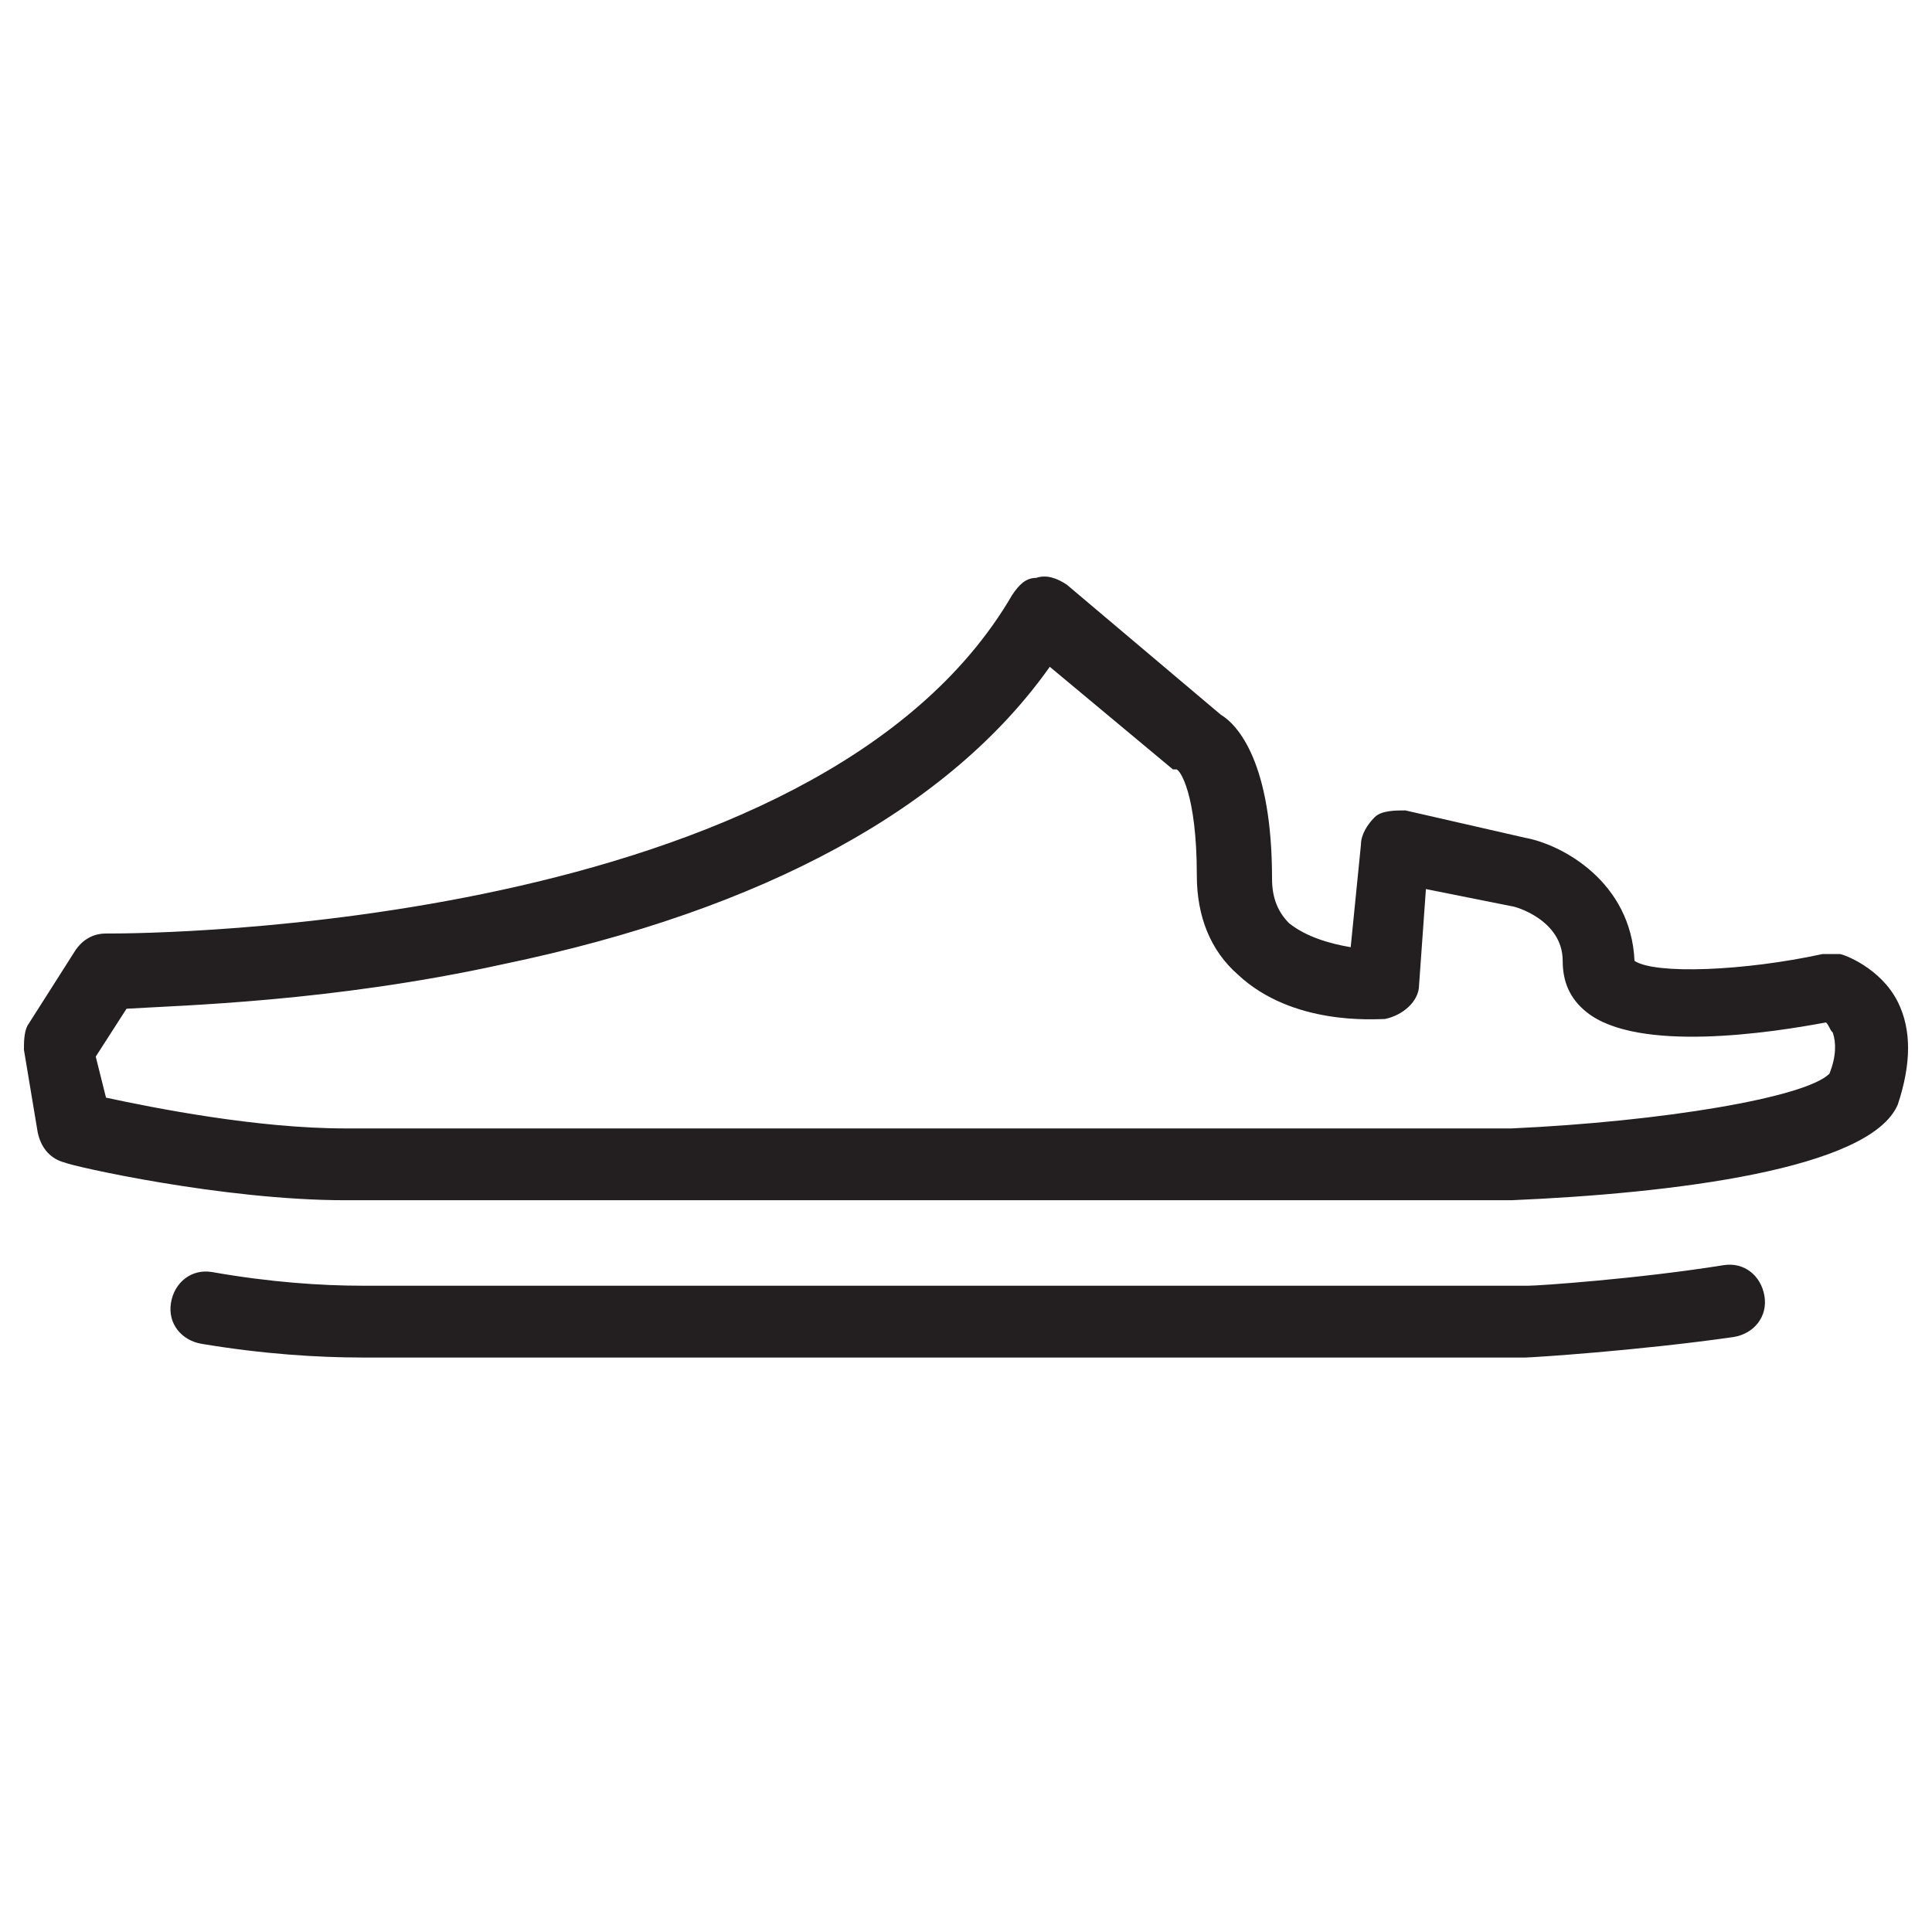
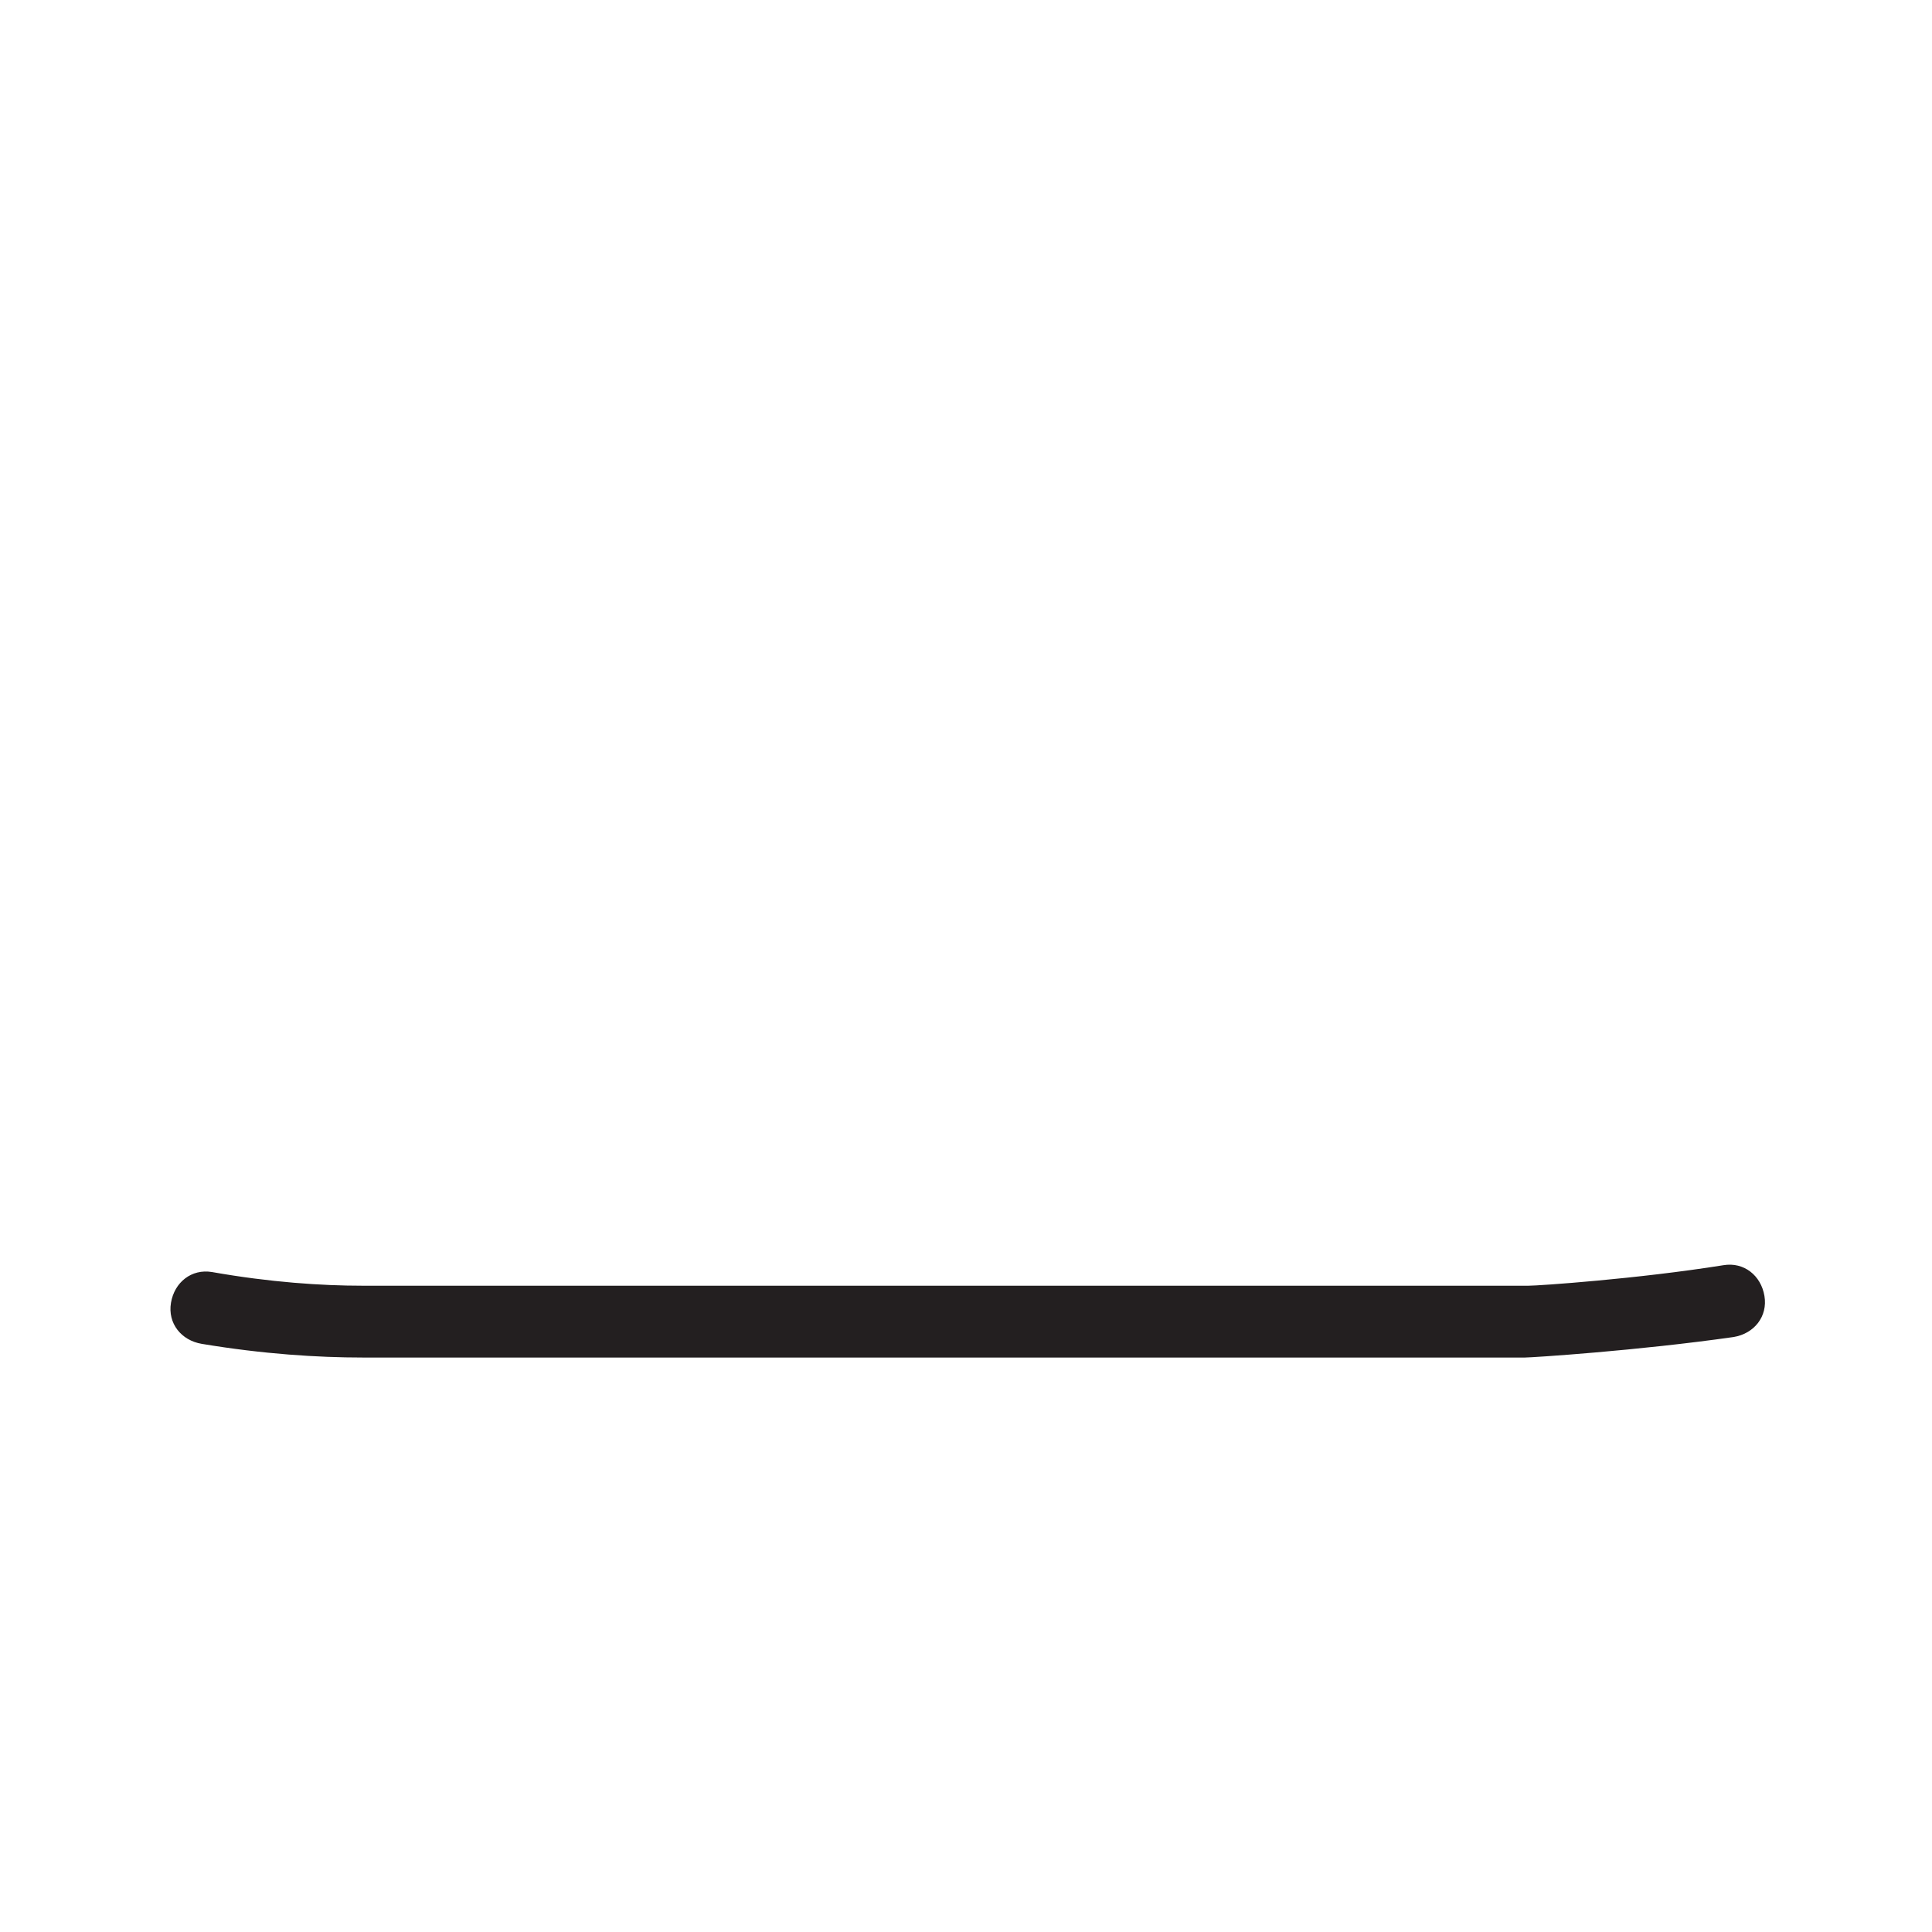
<svg xmlns="http://www.w3.org/2000/svg" version="1.1" id="Layer_1" x="0px" y="0px" viewBox="0 0 56.5 56.5" style="enable-background:new 0 0 56.5 56.5;" xml:space="preserve">
  <style type="text/css">
	.st0{fill:#231F20;}
</style>
  <g>
    <g>
-       <path class="st0" d="M44.2,35.1H10.1c-3.6,0-8-1-8.2-1.1c-0.4-0.1-0.7-0.4-0.8-0.9l-0.4-2.4c0-0.2,0-0.5,0.1-0.7l1.4-2.2    c0.2-0.3,0.5-0.5,0.9-0.5c0,0,0,0,0.1,0c1.1,0,20.7-0.1,26.4-9.9c0.2-0.3,0.4-0.5,0.7-0.5c0.3-0.1,0.6,0,0.9,0.2l4.5,3.8    c0.5,0.3,1.5,1.4,1.5,4.8c0,0.6,0.2,1,0.5,1.3c0.5,0.4,1.2,0.6,1.8,0.7l0.3-3c0-0.3,0.2-0.6,0.4-0.8c0.2-0.2,0.6-0.2,0.9-0.2    l3.5,0.8c1.1,0.2,3.1,1.3,3.2,3.6c0.6,0.4,3.2,0.3,5.5-0.2c0.2,0,0.3,0,0.5,0c0.1,0,1.2,0.4,1.7,1.4c0.4,0.8,0.4,1.8,0,3    c0,0,0,0,0,0C54.7,34.2,48.9,34.9,44.2,35.1C44.3,35.1,44.2,35.1,44.2,35.1z M3.1,32.1c1.4,0.3,4.4,0.9,7,0.9h34.1    c4.4-0.2,8.6-0.9,9.3-1.6c0.2-0.5,0.2-0.9,0.1-1.2c-0.1-0.1-0.1-0.2-0.2-0.3c-1.6,0.3-5.5,0.9-7-0.3c-0.5-0.4-0.7-0.9-0.7-1.5    c0-1.2-1.4-1.6-1.5-1.6L41.7,26l-0.2,2.8c0,0.5-0.5,0.9-1,1c-0.3,0-2.7,0.2-4.3-1.3c-0.8-0.7-1.2-1.7-1.2-2.9    c0-2.4-0.5-3.1-0.6-3.1c0,0,0,0-0.1,0l-3.6-3c-2.9,4.1-8.3,7.1-16,8.7c-5,1.1-9.4,1.2-11,1.3l-0.9,1.4L3.1,32.1z M54.4,31.9    L54.4,31.9L54.4,31.9z M53.5,31.4L53.5,31.4L53.5,31.4z M34.5,22.6C34.5,22.6,34.5,22.6,34.5,22.6C34.5,22.6,34.5,22.6,34.5,22.6z     M34.5,22.6C34.5,22.6,34.5,22.6,34.5,22.6C34.5,22.6,34.5,22.6,34.5,22.6z M34.4,22.5L34.4,22.5L34.4,22.5z" />
-     </g>
+       </g>
    <g>
      <path class="st0" d="M44.6,39.7H10.6c-1.3,0-2.9-0.1-4.7-0.4c-0.6-0.1-1-0.6-0.9-1.2c0.1-0.6,0.6-1,1.2-0.9    c1.7,0.3,3.2,0.4,4.4,0.4h34.1c0.3,0,3.2-0.2,5.7-0.6c0.6-0.1,1.1,0.3,1.2,0.9c0.1,0.6-0.3,1.1-0.9,1.2    C47.9,39.5,44.8,39.7,44.6,39.7C44.7,39.7,44.7,39.7,44.6,39.7z" />
    </g>
  </g>
</svg>